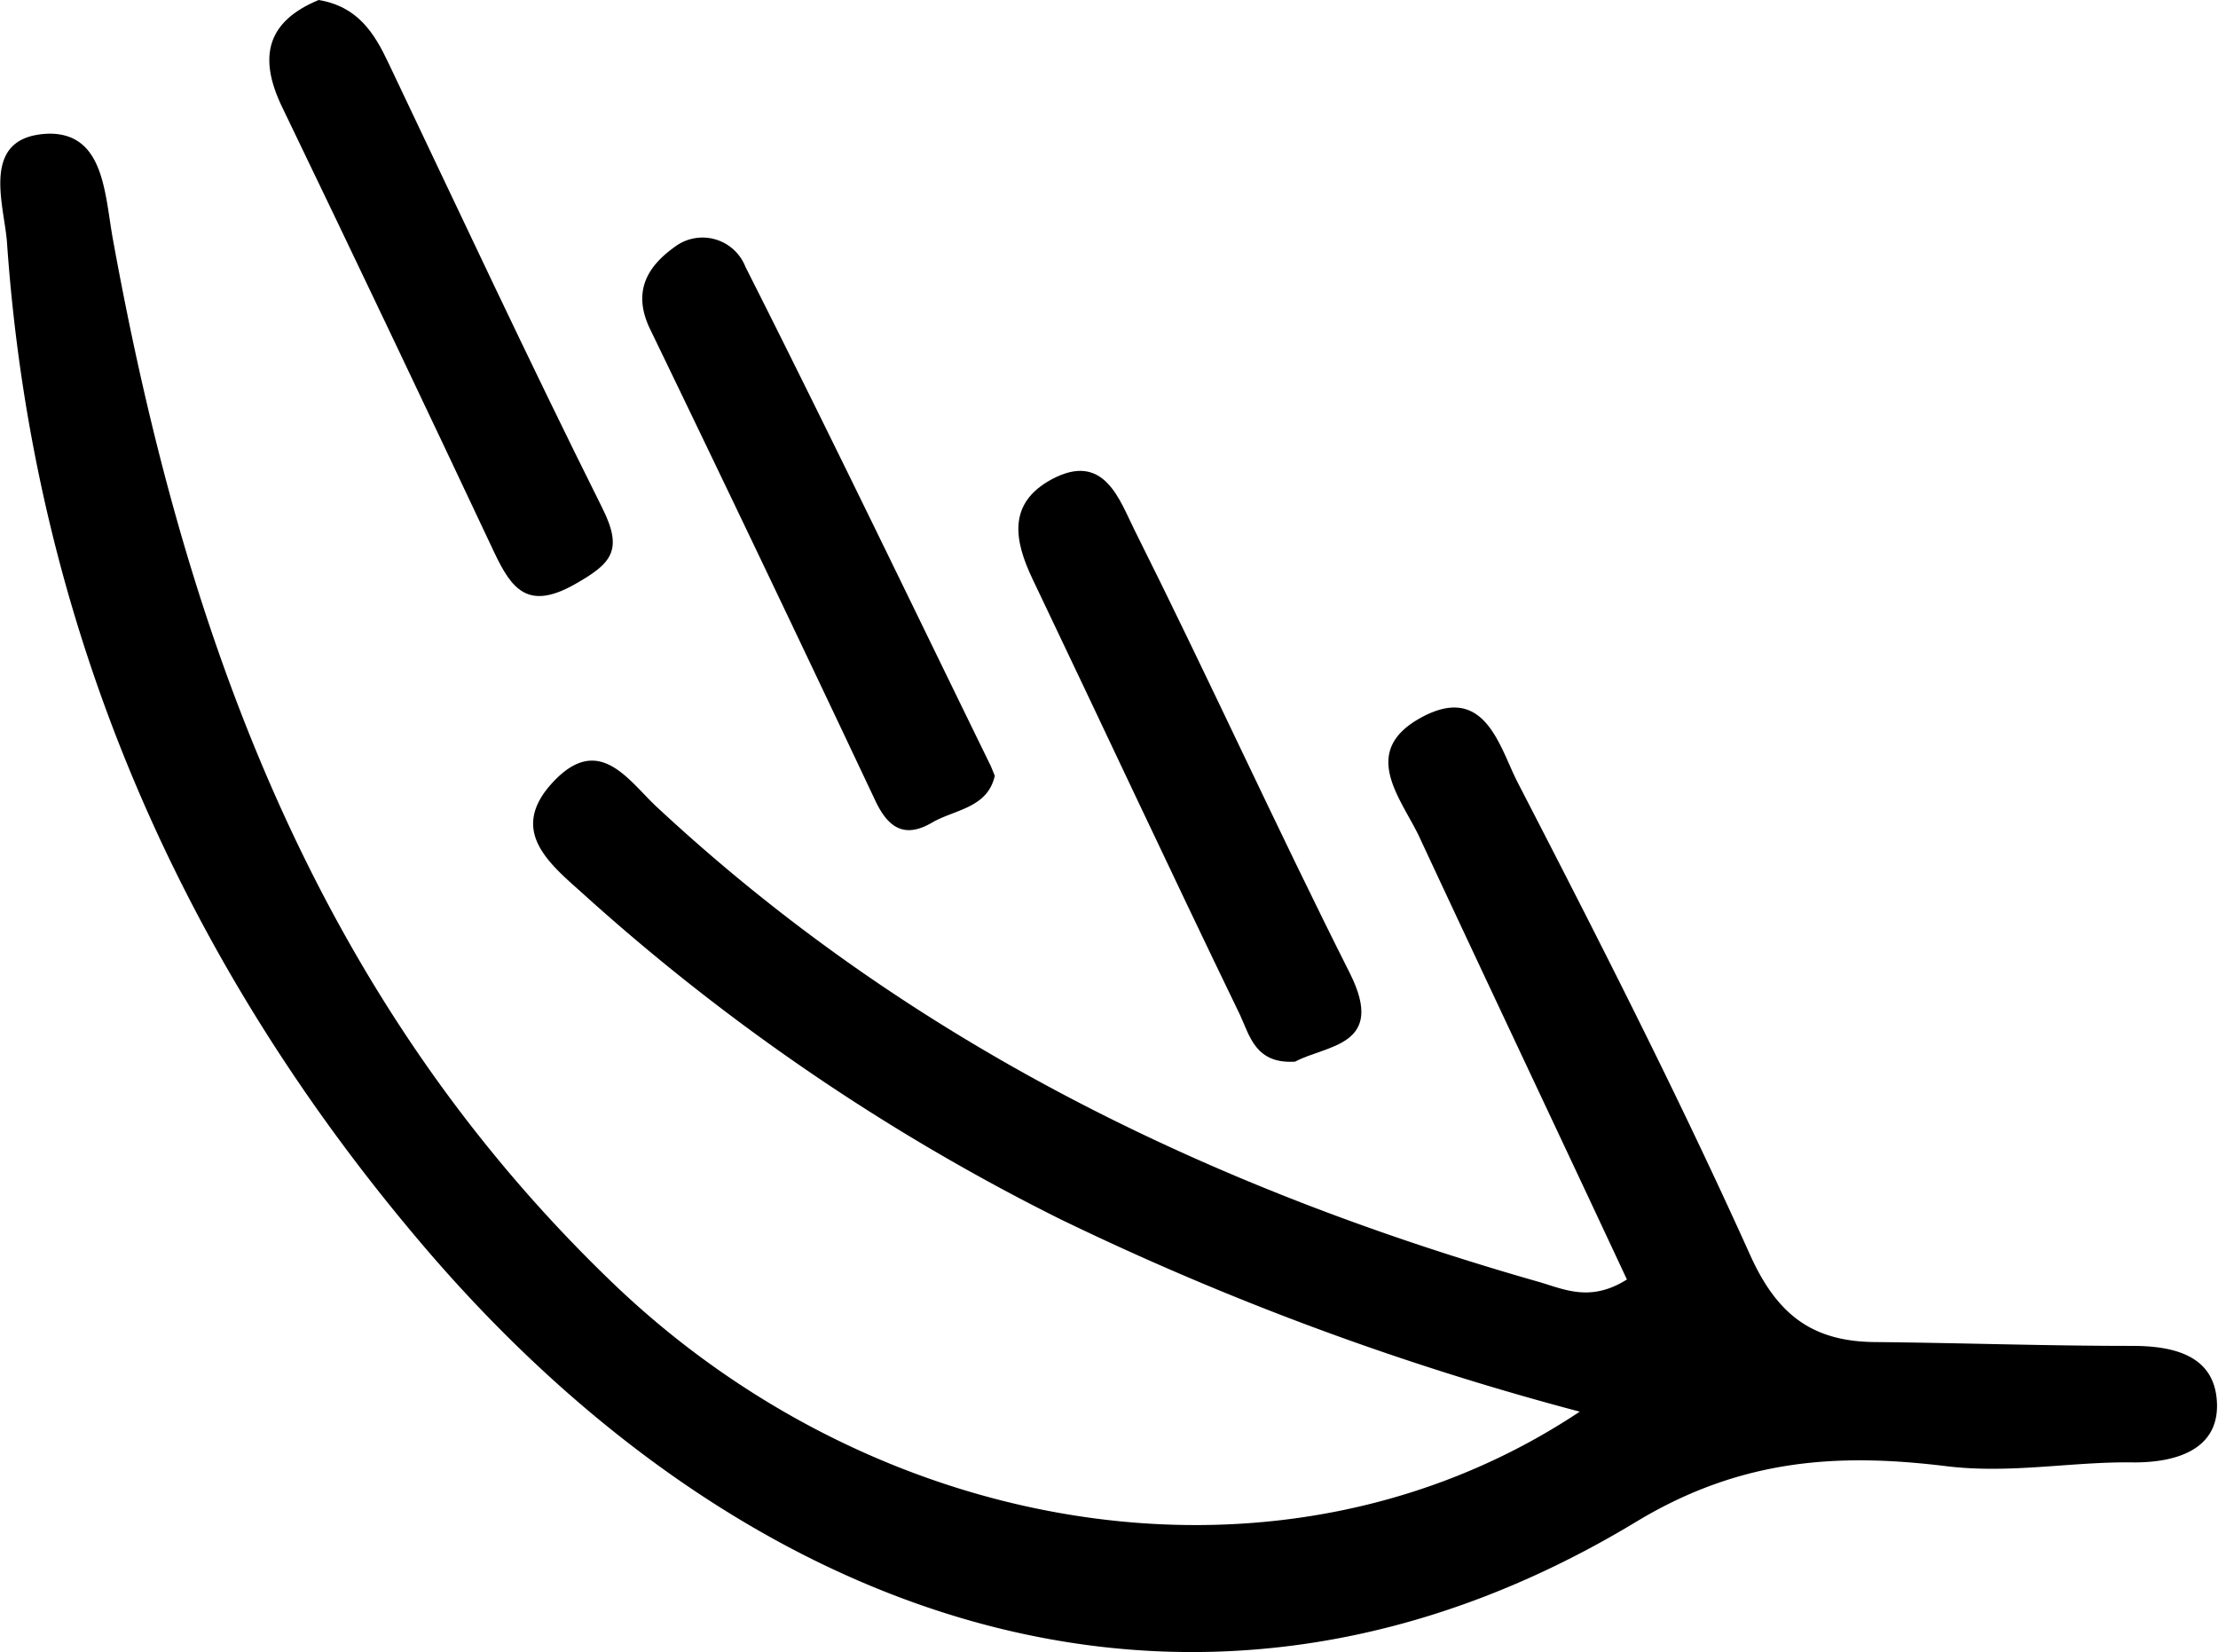
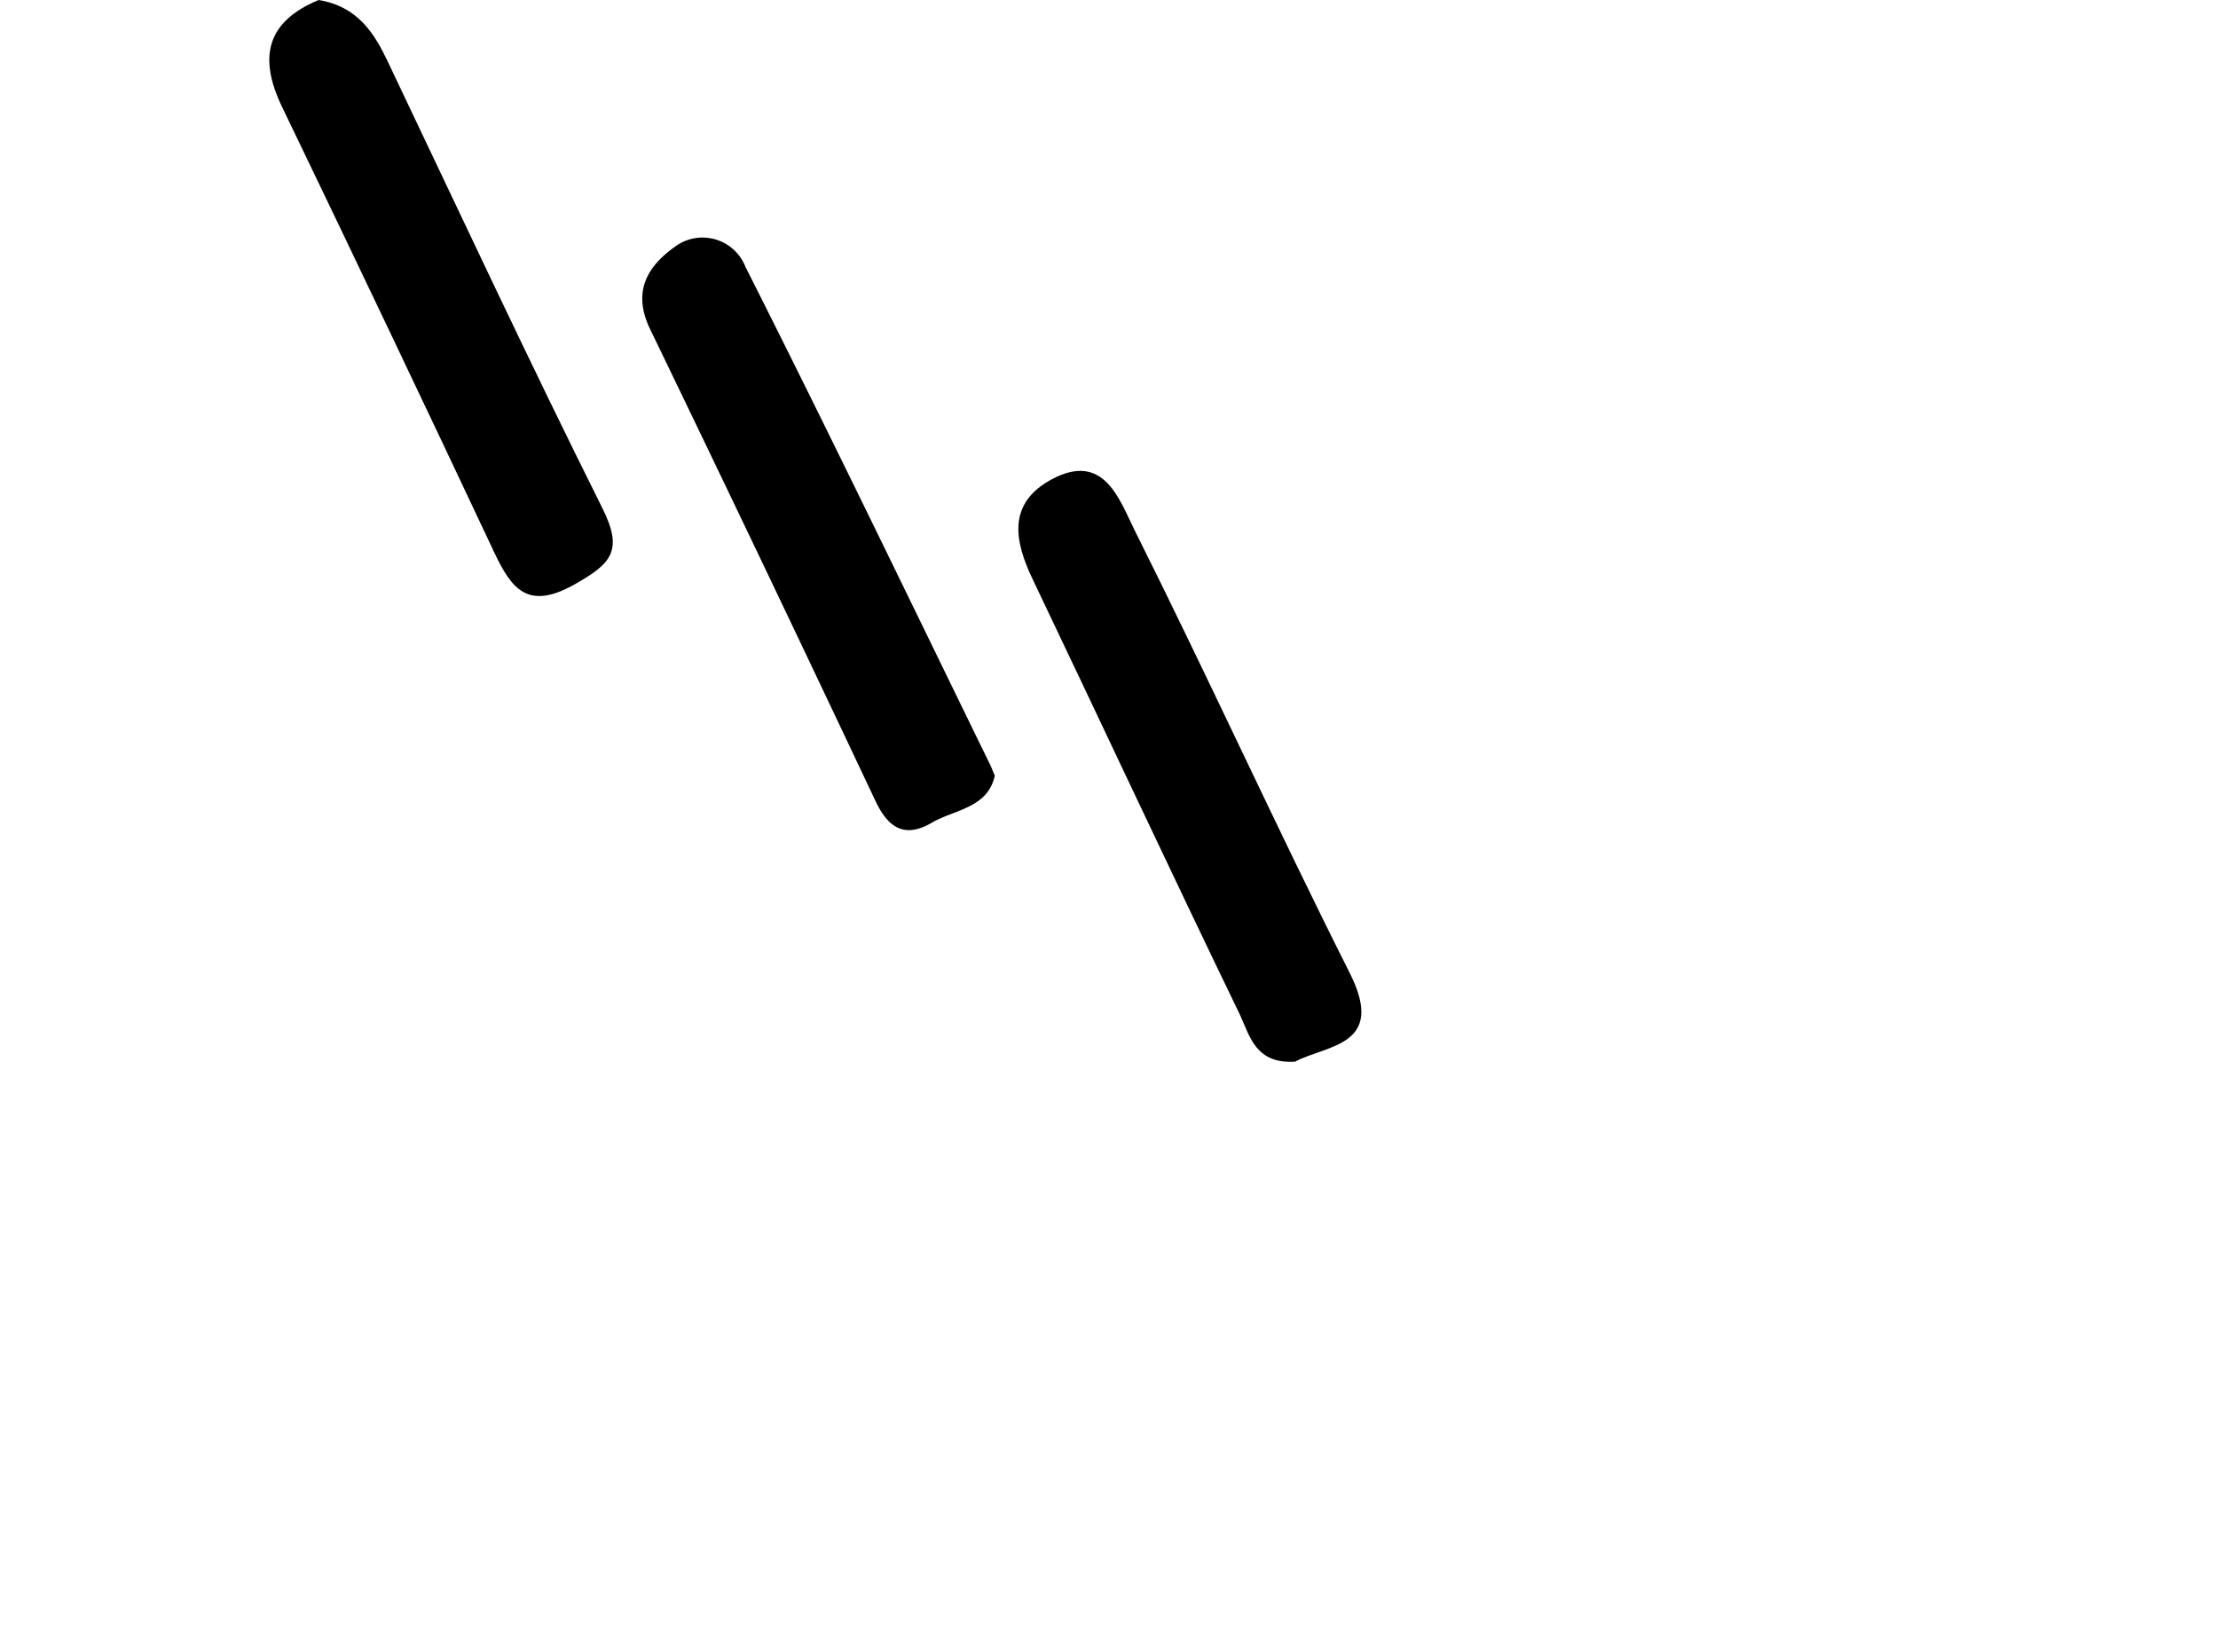
<svg xmlns="http://www.w3.org/2000/svg" viewBox="0 0 104.88 78.13">
  <g id="Layer_2" data-name="Layer 2">
    <g id="Layer_1-2" data-name="Layer 1">
-       <path d="M100.76,63.64c-4,0-8-.14-12-.18-3,0-4.7-1.23-6-4.11-3.41-7.57-7.2-15-11-22.36-.86-1.67-1.54-4.72-4.58-3.05-2.86,1.58-1,3.72-.1,5.56,3.26,7,6.58,14,9.85,21-1.76,1.11-3,.44-4.25.09C57.15,56.15,43,49.28,31.05,38.15c-1.35-1.26-2.72-3.49-4.89-1.18s-.16,3.88,1.42,5.3A100.41,100.41,0,0,0,50.12,57.64,135.67,135.67,0,0,0,74.7,66.75C60.89,75.94,41.77,72.93,29,60.69,14.88,47.15,8.72,29.93,5.34,11.32c-.39-2.13-.4-5-3-5C-1,6.41.2,9.66.33,11.46c1.26,18.18,8.28,34.2,20,47.81,15.48,17.92,36.73,25,57.1,12.65,5-3,9.64-3.2,14.62-2.59,3.06.37,5.93-.23,8.88-.18,2,0,4-.62,3.9-2.83S102.83,63.63,100.76,63.64Z" />
      <path d="M23.38,26.14c.81,1.7,1.57,2.73,3.76,1.51,1.77-1,2.36-1.6,1.33-3.65C25,17.05,21.71,10,18.35,2.94,17.7,1.57,16.92.31,15.07,0c-2.42,1-2.89,2.66-1.73,5.06Q18.41,15.58,23.38,26.14Z" />
      <path d="M41.4,37.88c.59,1.24,1.36,1.8,2.7,1,1.08-.61,2.6-.68,2.94-2.2-.1-.23-.15-.38-.22-.52C43,28.34,39.2,20.44,35.25,12.62a2.18,2.18,0,0,0-3.34-.95c-1.3.93-2,2.1-1.2,3.83Q36.11,26.67,41.4,37.88Z" />
      <path d="M58.64,48c.46,1,.74,2.32,2.6,2.2,1.5-.8,4.32-.73,2.59-4.18-3.49-6.93-6.7-14-10.17-20.93-.72-1.43-1.44-3.77-3.94-2.42-2.08,1.13-1.77,2.88-.89,4.72C52.11,34.26,55.33,41.16,58.64,48Z" />
    </g>
  </g>
</svg>